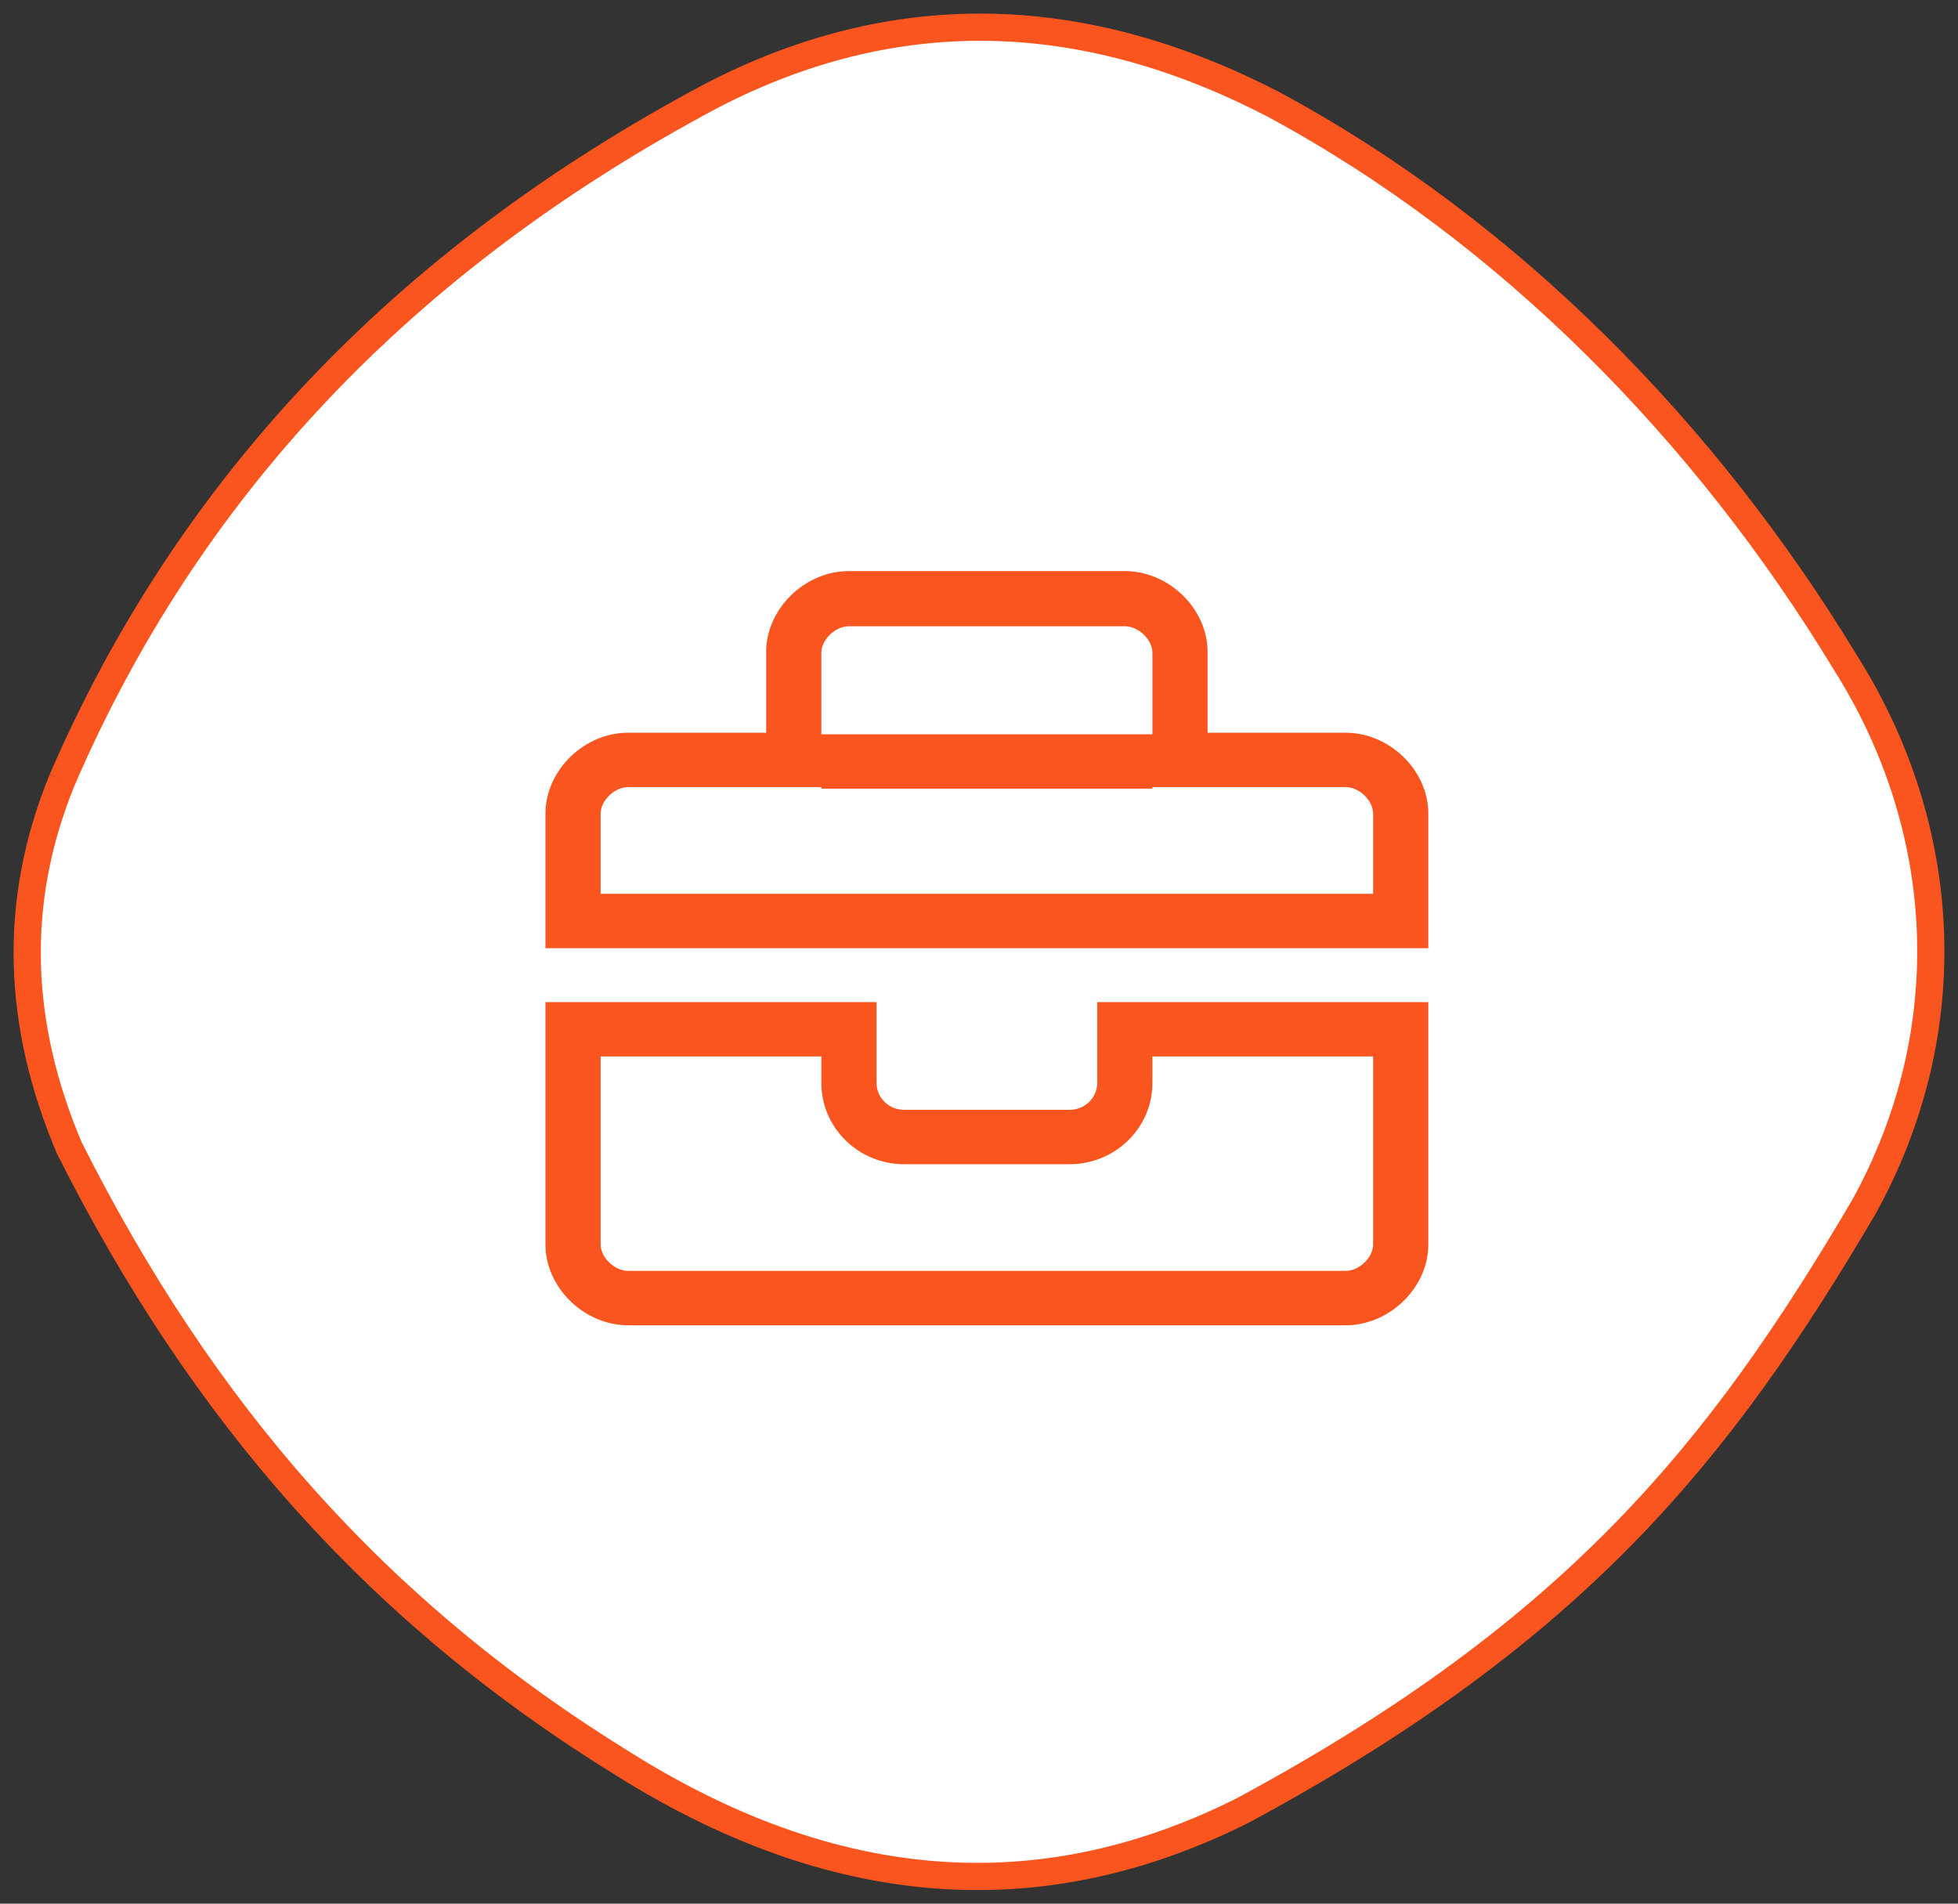
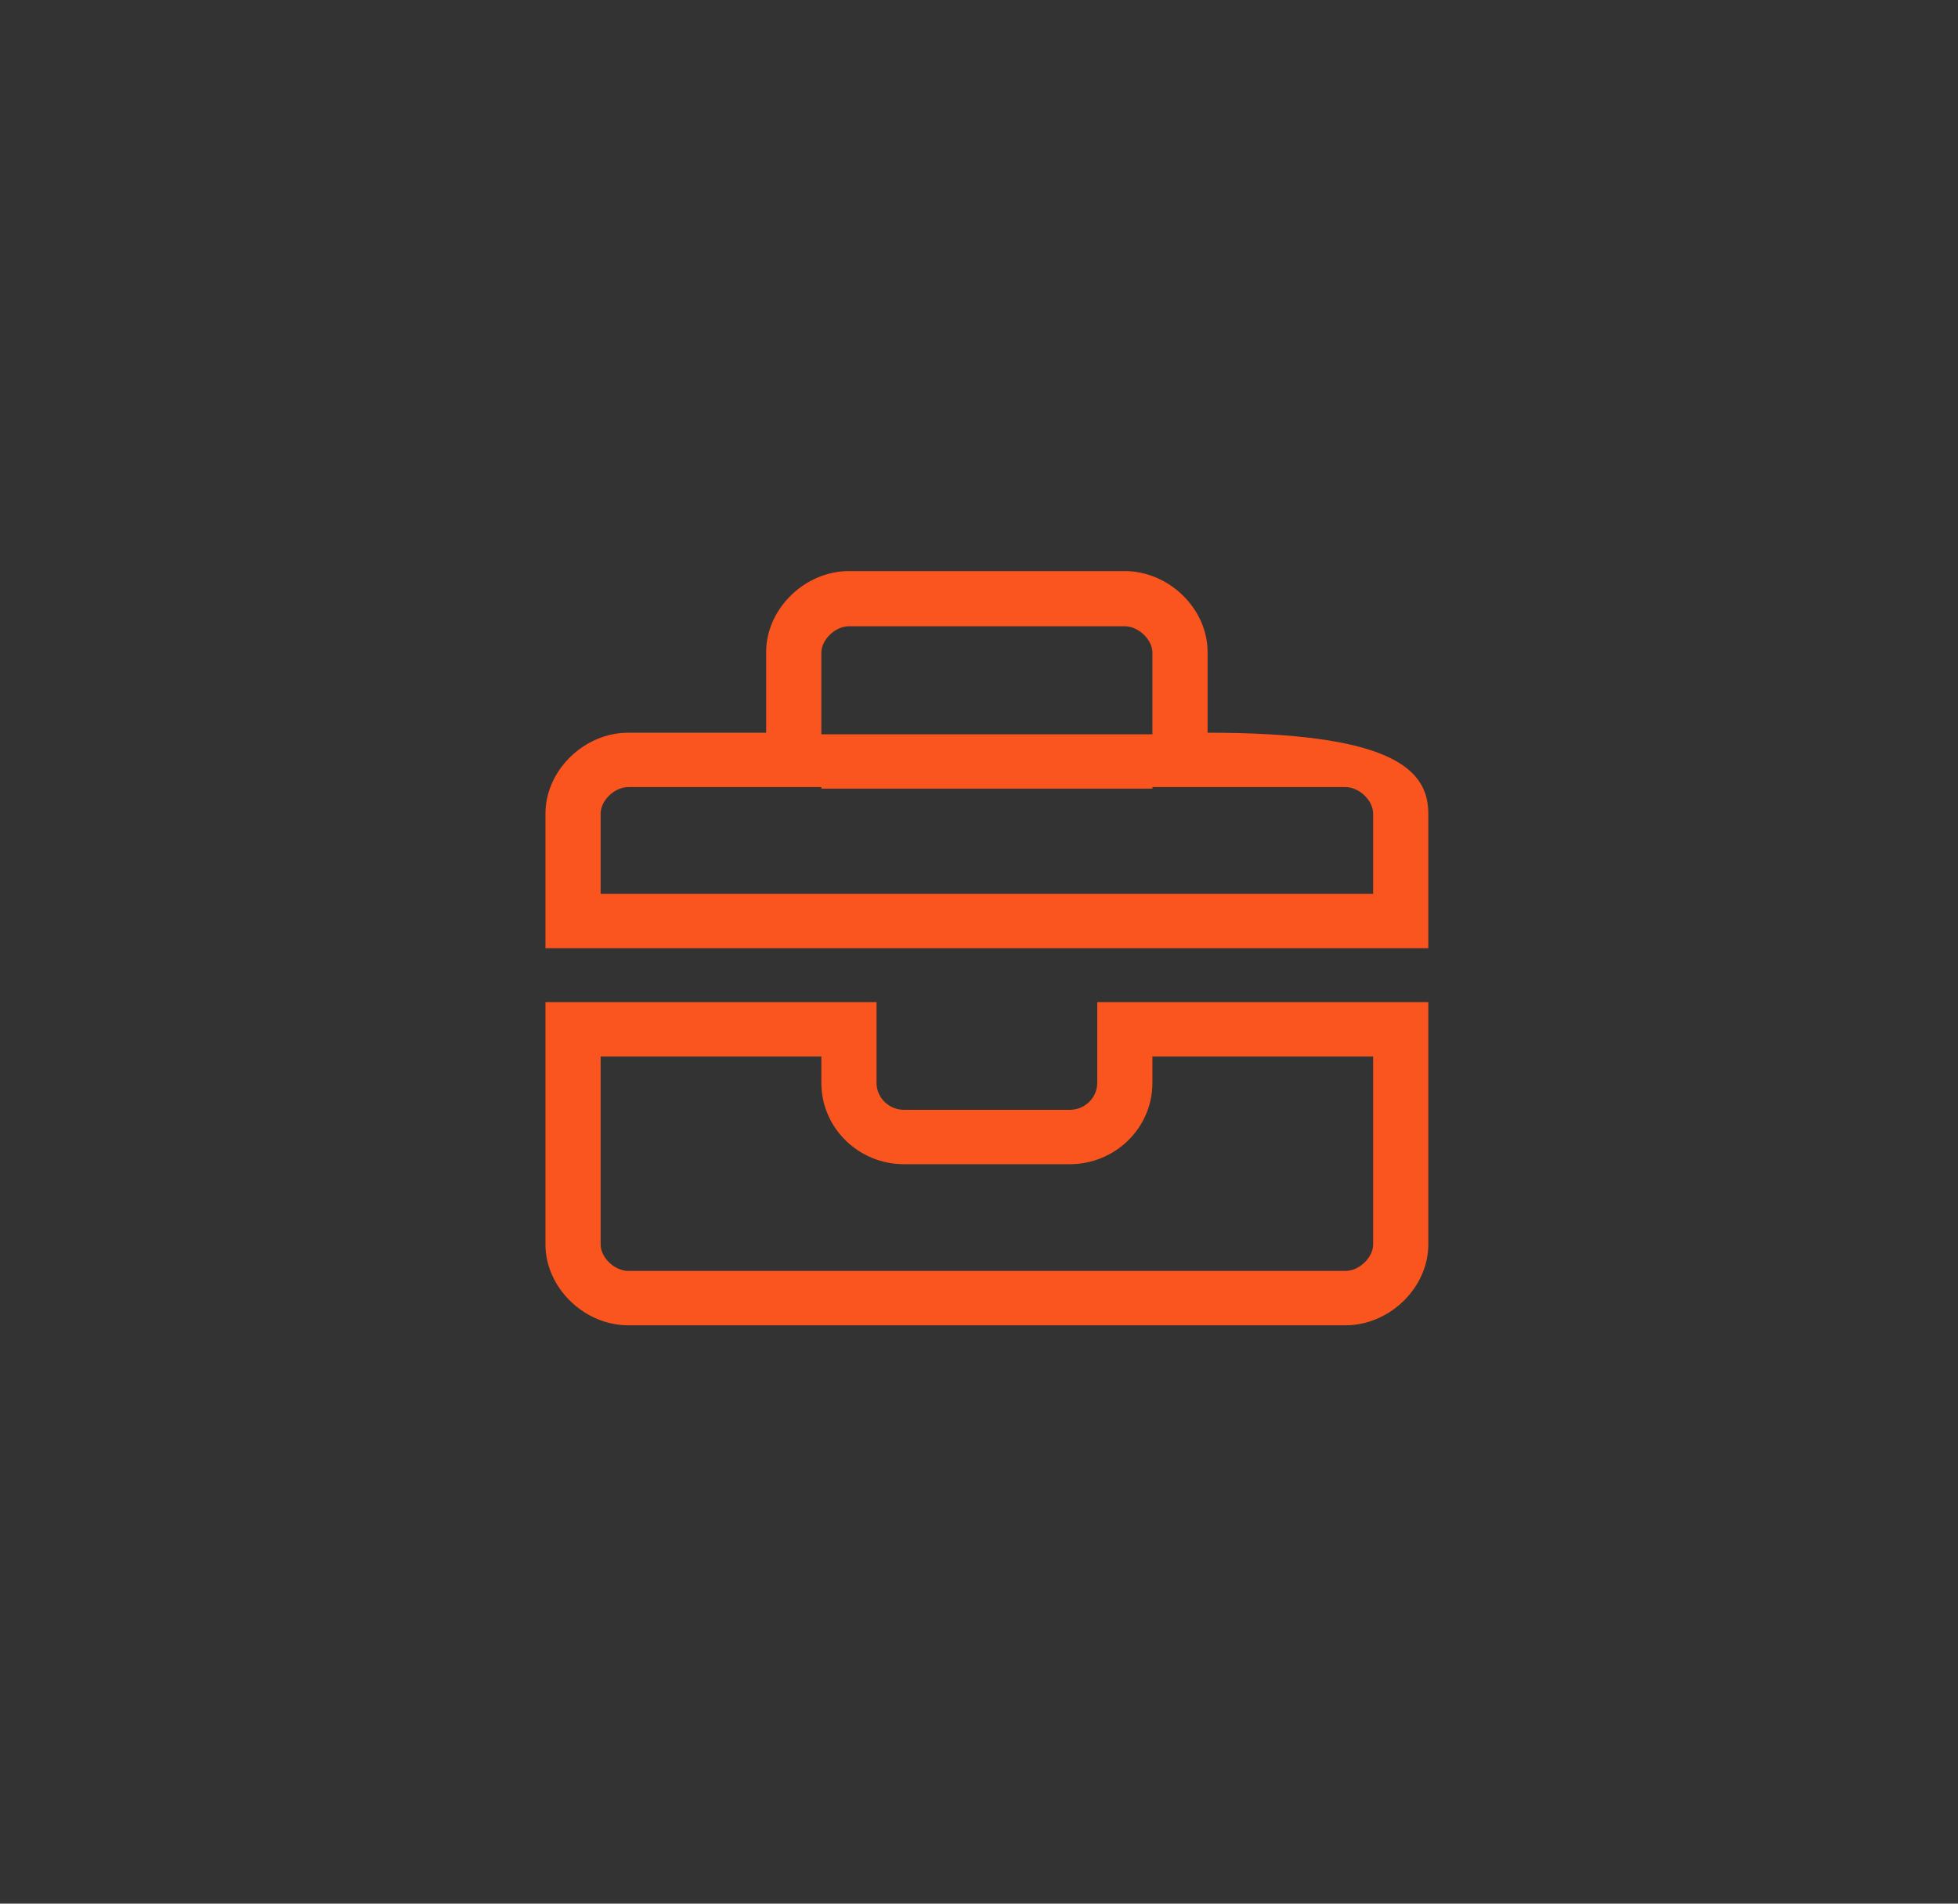
<svg xmlns="http://www.w3.org/2000/svg" width="72px" height="70px" viewBox="0 0 72 70" version="1.1">
  <rect x="0" y="0" width="72" height="70" fill="#333333" stroke="none" />
  <title>Group 68</title>
  <g id="Page-1" stroke="none" stroke-width="1" fill="none" fill-rule="evenodd">
    <g id="Group-68" transform="translate(1, 1)">
-       <path d="M1.287,27.674 C-0.566,32.189 -0.366,36.704 1.552,41.219 C6.437,50.918 12.804,58.251 21.963,63.889 C30.068,68.96 37.65,69.127 44.73,65.557 C56.958,58.965 62.25,52.364 67.534,43.39 C71.135,36.88 70.697,29.417 66.841,23.334 C61.767,14.971 54.526,7.517 45.821,2.835 C38.61,-0.902 31.74,-0.873 25.204,2.501 C13.744,8.583 5.876,17.049 1.287,27.674" id="Fill-1" stroke="#FA551E" fill="#FFFFFF" />
      <g id="bag" transform="translate(15, 14)">
-         <rect id="Rectangle" fill="#FFFFFF" opacity="0" x="0" y="0" width="40.58" height="40" />
-         <path d="M16.232,21.848 L16.232,24.819 C16.232,25.327 16.623,25.746 17.128,25.803 L17.246,25.81 L23.333,25.81 C23.854,25.81 24.282,25.427 24.341,24.935 L24.348,24.819 L24.348,21.848 L36.522,21.848 L36.522,30.762 C36.522,32.29 35.201,33.634 33.651,33.728 L33.478,33.733 L7.101,33.733 C5.536,33.733 4.16,32.444 4.063,30.931 L4.058,30.762 L4.058,21.848 L16.232,21.848 Z M14.203,23.848 L6.087,23.848 L6.087,30.762 C6.087,31.238 6.595,31.733 7.101,31.733 L33.478,31.733 C33.985,31.733 34.493,31.238 34.493,30.762 L34.493,23.848 L26.377,23.848 L26.377,24.819 C26.377,26.475 25.01,27.81 23.333,27.81 L17.246,27.81 C15.57,27.81 14.203,26.475 14.203,24.819 L14.203,23.848 Z M25.362,6 C26.928,6 28.304,7.289 28.4,8.802 L28.406,8.971 L28.406,11.943 L33.478,11.943 C35.043,11.943 36.42,13.232 36.516,14.745 L36.522,14.914 L36.522,19.867 L4.058,19.867 L4.058,14.914 C4.058,13.386 5.379,12.042 6.928,11.948 L7.101,11.943 L12.174,11.943 L12.174,8.971 C12.174,7.443 13.495,6.099 15.044,6.005 L15.217,6 L25.362,6 Z M26.377,14 L14.203,14 L14.203,13.943 L7.101,13.943 C6.595,13.943 6.087,14.438 6.087,14.914 L6.087,17.867 L34.493,17.867 L34.493,14.914 C34.493,14.438 33.985,13.943 33.478,13.943 L26.377,13.943 L26.377,14 Z M25.362,8.029 L15.217,8.029 C14.71,8.029 14.203,8.524 14.203,9 L14.203,12 L26.377,12 L26.377,9 C26.377,8.524 25.869,8.029 25.362,8.029 Z" id="Combined-Shape" fill="#FA551E" />
+         <path d="M16.232,21.848 L16.232,24.819 C16.232,25.327 16.623,25.746 17.128,25.803 L17.246,25.81 L23.333,25.81 C23.854,25.81 24.282,25.427 24.341,24.935 L24.348,24.819 L24.348,21.848 L36.522,21.848 L36.522,30.762 C36.522,32.29 35.201,33.634 33.651,33.728 L33.478,33.733 L7.101,33.733 C5.536,33.733 4.16,32.444 4.063,30.931 L4.058,30.762 L4.058,21.848 L16.232,21.848 Z M14.203,23.848 L6.087,23.848 L6.087,30.762 C6.087,31.238 6.595,31.733 7.101,31.733 L33.478,31.733 C33.985,31.733 34.493,31.238 34.493,30.762 L34.493,23.848 L26.377,23.848 L26.377,24.819 C26.377,26.475 25.01,27.81 23.333,27.81 L17.246,27.81 C15.57,27.81 14.203,26.475 14.203,24.819 L14.203,23.848 Z M25.362,6 C26.928,6 28.304,7.289 28.4,8.802 L28.406,8.971 L28.406,11.943 C35.043,11.943 36.42,13.232 36.516,14.745 L36.522,14.914 L36.522,19.867 L4.058,19.867 L4.058,14.914 C4.058,13.386 5.379,12.042 6.928,11.948 L7.101,11.943 L12.174,11.943 L12.174,8.971 C12.174,7.443 13.495,6.099 15.044,6.005 L15.217,6 L25.362,6 Z M26.377,14 L14.203,14 L14.203,13.943 L7.101,13.943 C6.595,13.943 6.087,14.438 6.087,14.914 L6.087,17.867 L34.493,17.867 L34.493,14.914 C34.493,14.438 33.985,13.943 33.478,13.943 L26.377,13.943 L26.377,14 Z M25.362,8.029 L15.217,8.029 C14.71,8.029 14.203,8.524 14.203,9 L14.203,12 L26.377,12 L26.377,9 C26.377,8.524 25.869,8.029 25.362,8.029 Z" id="Combined-Shape" fill="#FA551E" />
      </g>
    </g>
  </g>
</svg>